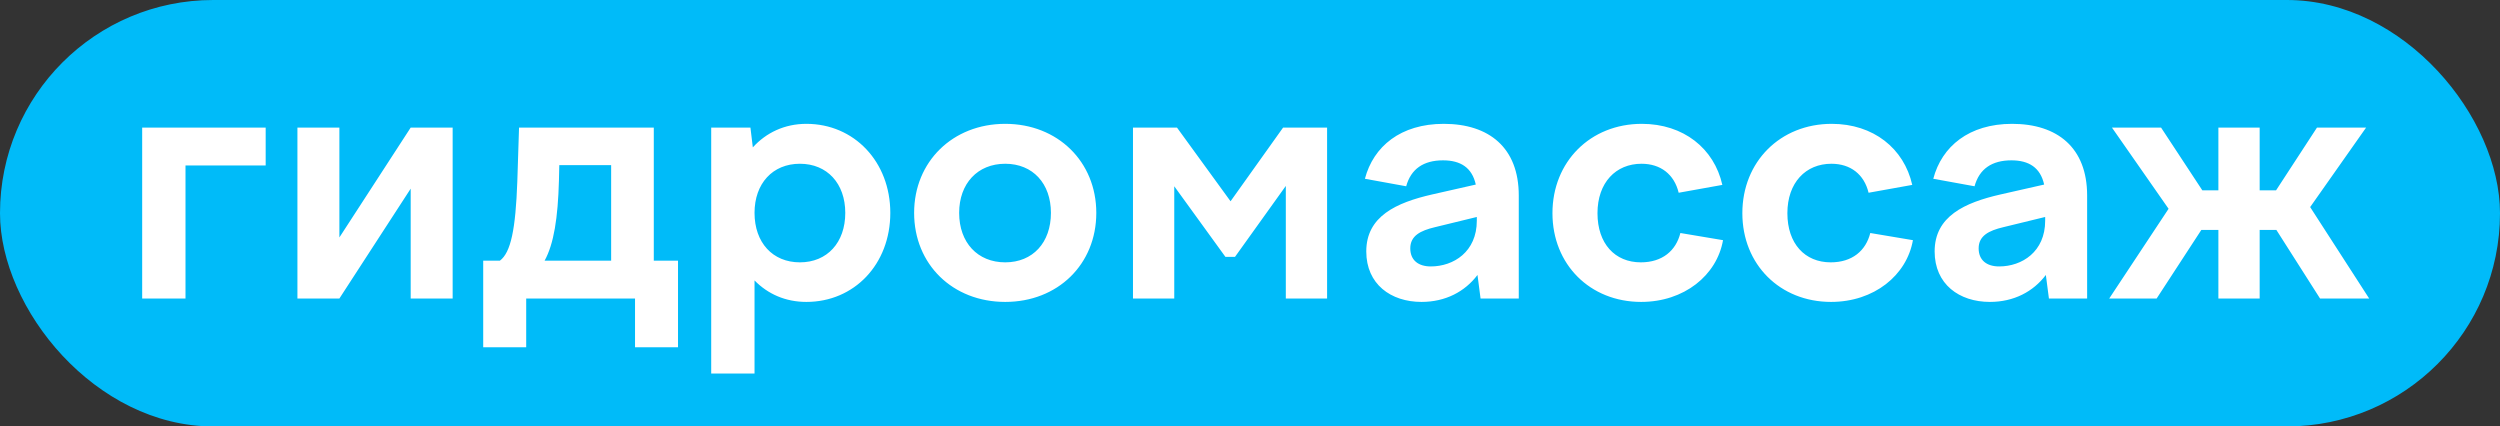
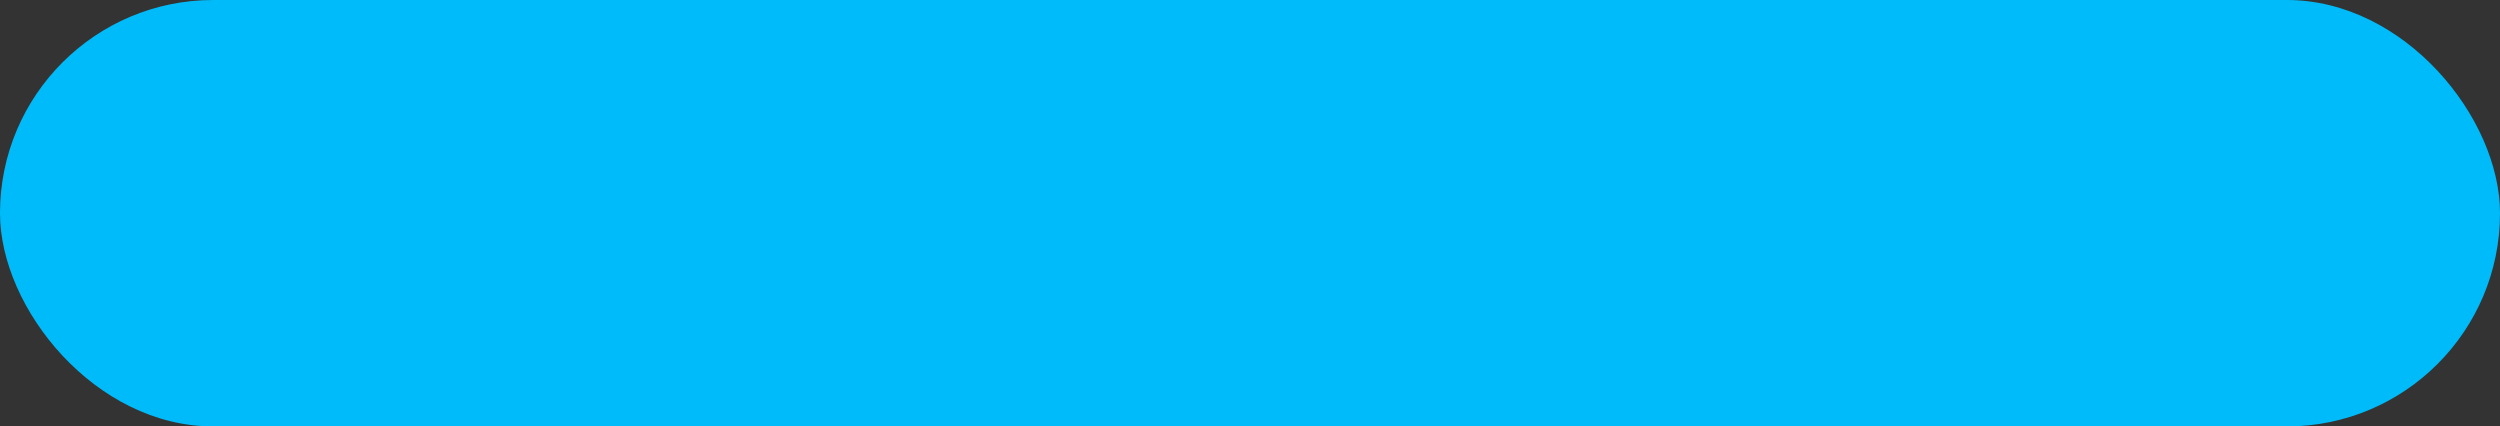
<svg xmlns="http://www.w3.org/2000/svg" width="469" height="80" viewBox="0 0 469 80" fill="none">
  <rect x="0" y="0" width="469" height="80" fill="#333333" stroke="none" />
  <rect width="469" height="80" rx="40" fill="#00BBF9" />
-   <path d="M26.672 56V23.936H49.84V31.04H34.8V56H26.672ZM55.797 56V23.936H63.669V44.544L77.045 23.936H84.917V56H77.045V35.392L63.669 56H55.797ZM104.923 30.976L104.859 33.856C104.667 40.896 103.899 45.76 102.171 48.896H114.651V30.976H104.923ZM98.715 65.152H90.65V48.896H93.787C95.835 47.36 96.731 43.008 97.05 33.984L97.371 23.936H122.651V48.896H127.194V65.152H119.131V56H98.715V65.152ZM150.062 30.72C144.942 30.72 141.55 34.432 141.55 39.936C141.55 45.504 144.942 49.216 150.062 49.216C155.182 49.216 158.574 45.504 158.574 39.936C158.574 34.432 155.182 30.72 150.062 30.72ZM133.422 70.08V23.936H140.782L141.23 27.648C143.726 24.896 147.182 23.232 151.278 23.232C160.238 23.232 167.022 30.336 167.022 39.936C167.022 49.6 160.238 56.64 151.278 56.64C147.374 56.64 144.046 55.168 141.55 52.608V70.08H133.422ZM188.578 23.232C198.434 23.232 205.666 30.336 205.666 39.936C205.666 49.6 198.434 56.64 188.578 56.64C178.722 56.64 171.49 49.6 171.49 39.936C171.49 30.336 178.722 23.232 188.578 23.232ZM188.578 30.72C183.394 30.72 179.938 34.432 179.938 39.936C179.938 45.504 183.394 49.216 188.578 49.216C193.762 49.216 197.154 45.504 197.154 39.936C197.154 34.432 193.762 30.72 188.578 30.72ZM212.547 56V23.936H220.803L230.851 37.76L240.707 23.936H248.963V56H241.219V34.88L231.683 48.192H229.891L220.291 34.944V56H212.547ZM264.569 46.592C264.569 48.832 266.105 49.984 268.409 49.984C272.697 49.984 277.049 47.232 277.049 41.408V40.704L269.177 42.624C266.489 43.264 264.569 44.224 264.569 46.592ZM284.921 56H277.753L277.177 51.584C274.809 54.72 271.161 56.64 266.681 56.64C260.921 56.64 256.313 53.312 256.313 47.168C256.313 40.576 261.945 38.016 268.665 36.48L276.857 34.624C276.153 31.424 273.977 30.08 270.713 30.08C267.065 30.08 264.697 31.68 263.801 34.944L256.057 33.536C257.657 27.456 262.777 23.232 270.841 23.232C279.353 23.232 284.921 27.712 284.921 36.672V56ZM291.24 40C291.24 30.336 298.344 23.232 308.008 23.232C315.816 23.232 321.576 27.84 323.112 34.688L314.92 36.16C314.088 32.704 311.528 30.72 307.944 30.72C303.144 30.72 299.688 34.24 299.688 40C299.688 45.696 302.952 49.216 307.816 49.216C311.848 49.216 314.408 47.04 315.24 43.712L323.24 45.056C322.088 51.648 315.944 56.64 307.88 56.64C298.28 56.64 291.24 49.6 291.24 40ZM326.865 40C326.865 30.336 333.969 23.232 343.633 23.232C351.441 23.232 357.201 27.84 358.737 34.688L350.545 36.16C349.713 32.704 347.153 30.72 343.569 30.72C338.769 30.72 335.313 34.24 335.313 40C335.313 45.696 338.577 49.216 343.441 49.216C347.473 49.216 350.033 47.04 350.865 43.712L358.865 45.056C357.713 51.648 351.569 56.64 343.505 56.64C333.905 56.64 326.865 49.6 326.865 40ZM371.194 46.592C371.194 48.832 372.73 49.984 375.034 49.984C379.322 49.984 383.674 47.232 383.674 41.408V40.704L375.802 42.624C373.114 43.264 371.194 44.224 371.194 46.592ZM391.546 56H384.378L383.802 51.584C381.434 54.72 377.786 56.64 373.306 56.64C367.546 56.64 362.938 53.312 362.938 47.168C362.938 40.576 368.57 38.016 375.29 36.48L383.482 34.624C382.778 31.424 380.602 30.08 377.338 30.08C373.69 30.08 371.322 31.68 370.426 34.944L362.682 33.536C364.282 27.456 369.402 23.232 377.466 23.232C385.978 23.232 391.546 27.712 391.546 36.672V56ZM405.417 23.936L413.161 35.712H416.169V23.936H423.913V35.712H426.985L434.665 23.936H443.881L433.385 38.848L444.457 56H435.241L427.049 43.136H423.913V56H416.169V43.136H412.969L404.585 56H395.689L406.825 39.168L396.201 23.936H405.417Z" fill="white" />
</svg>